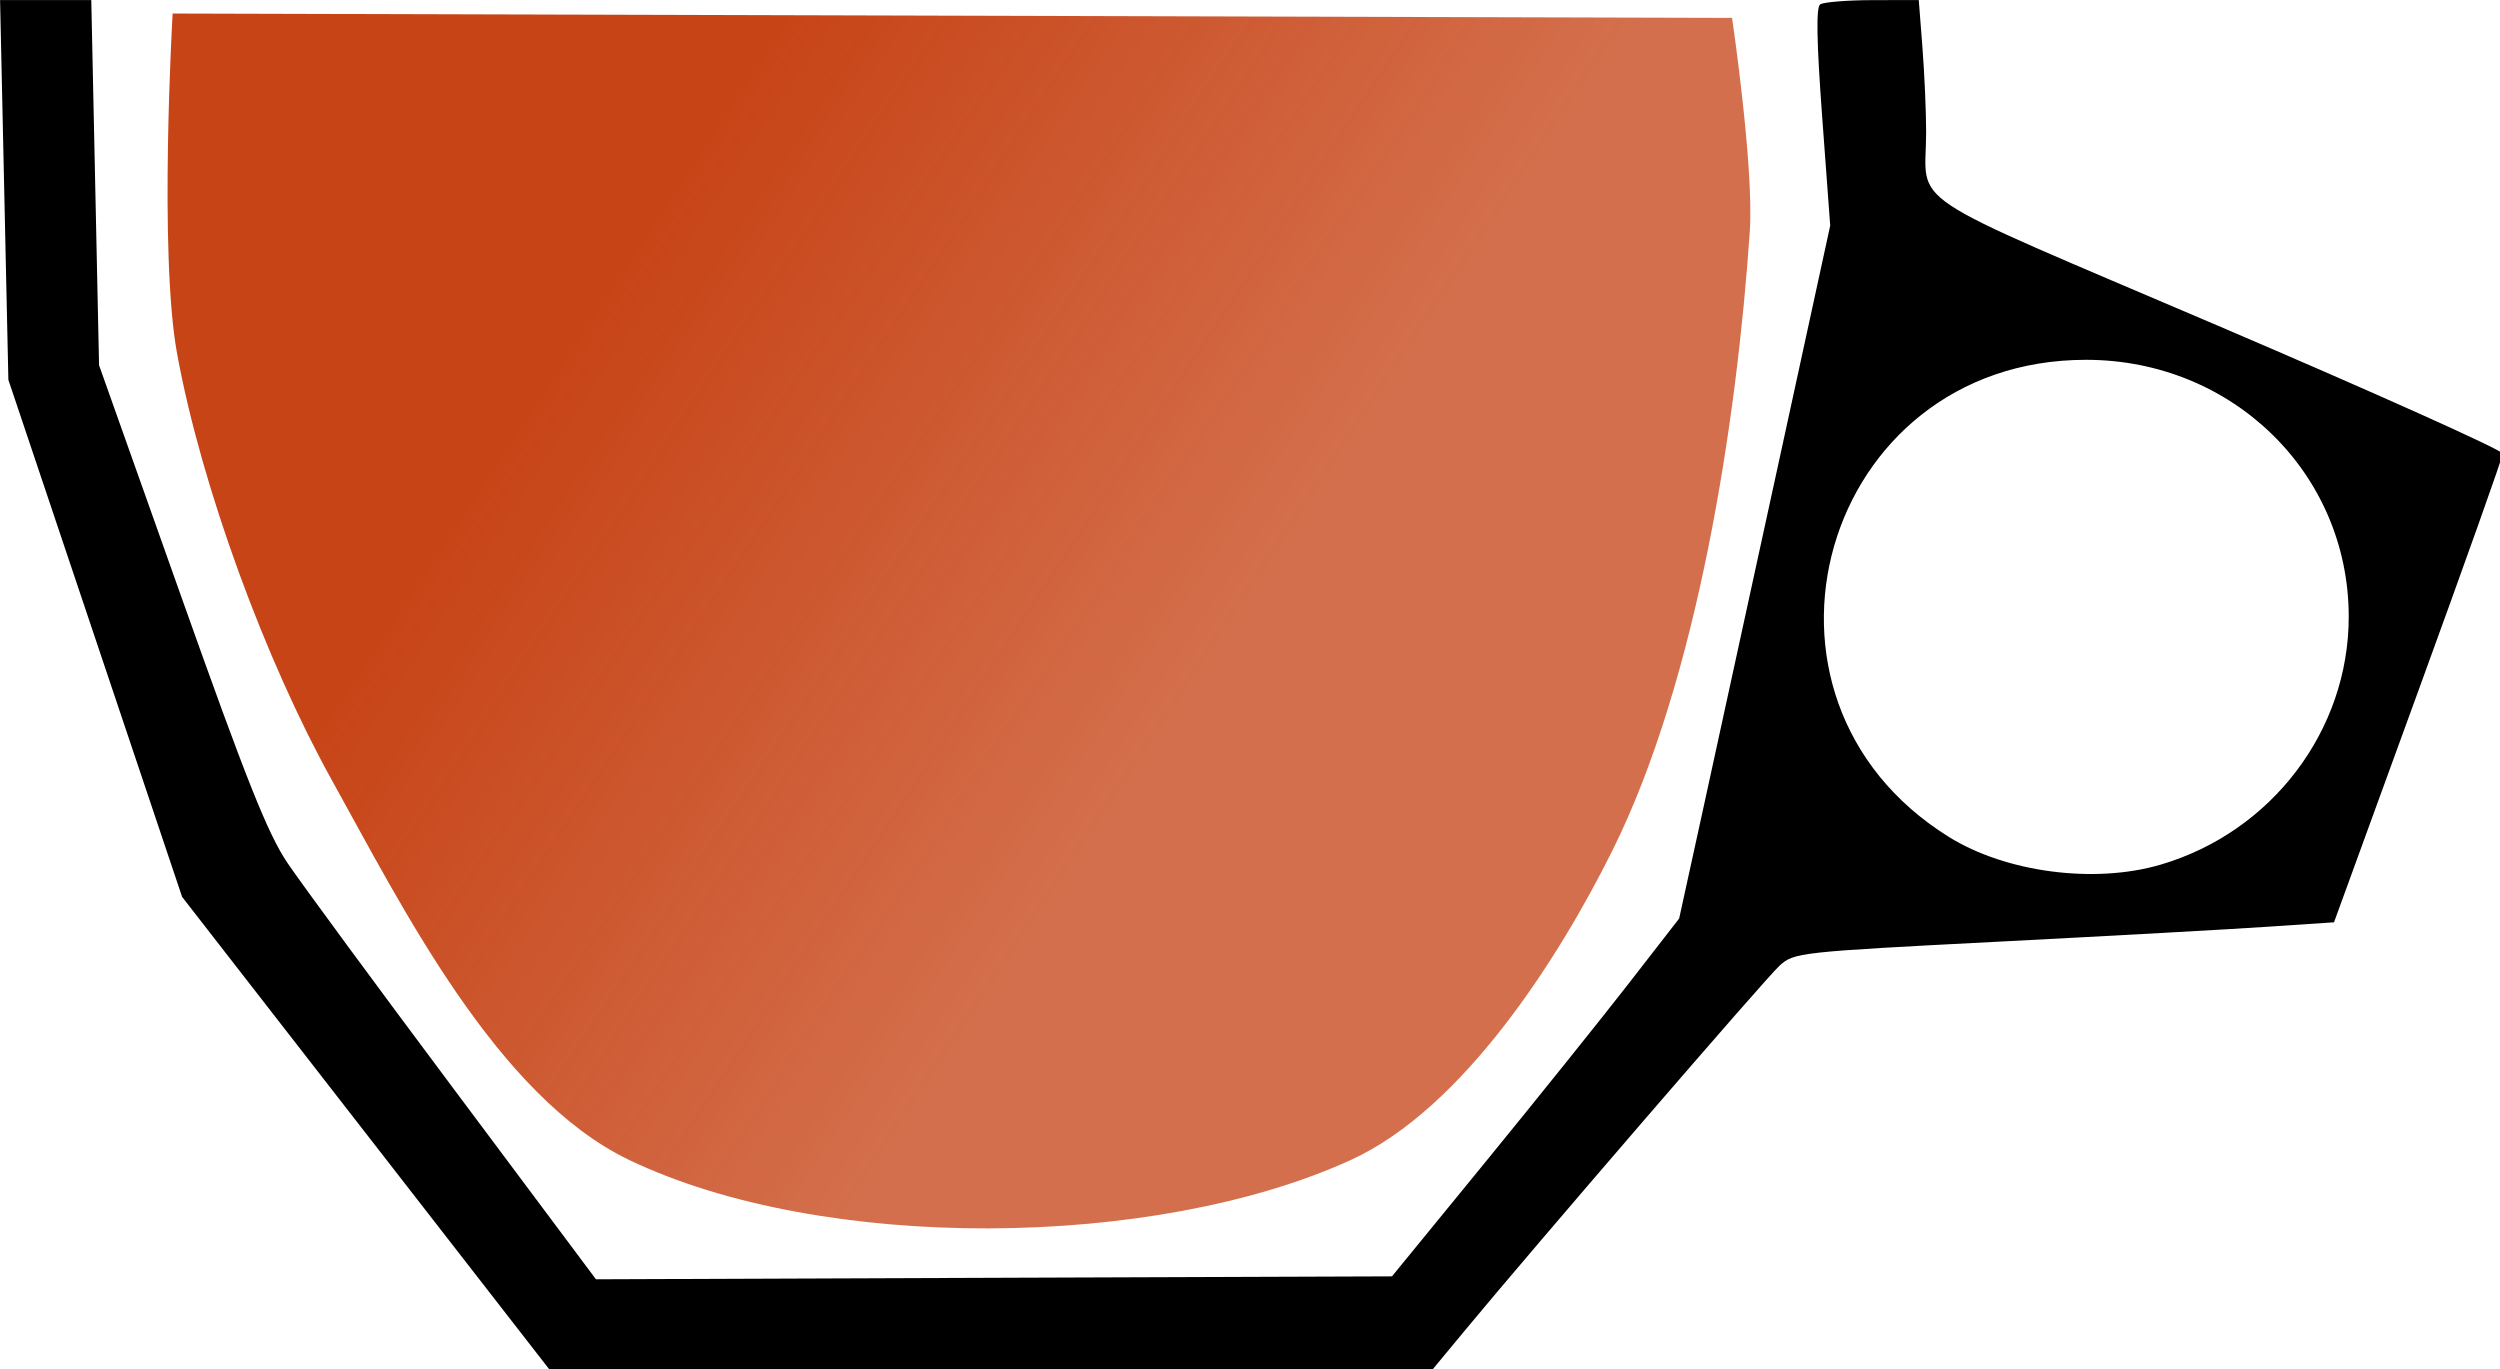
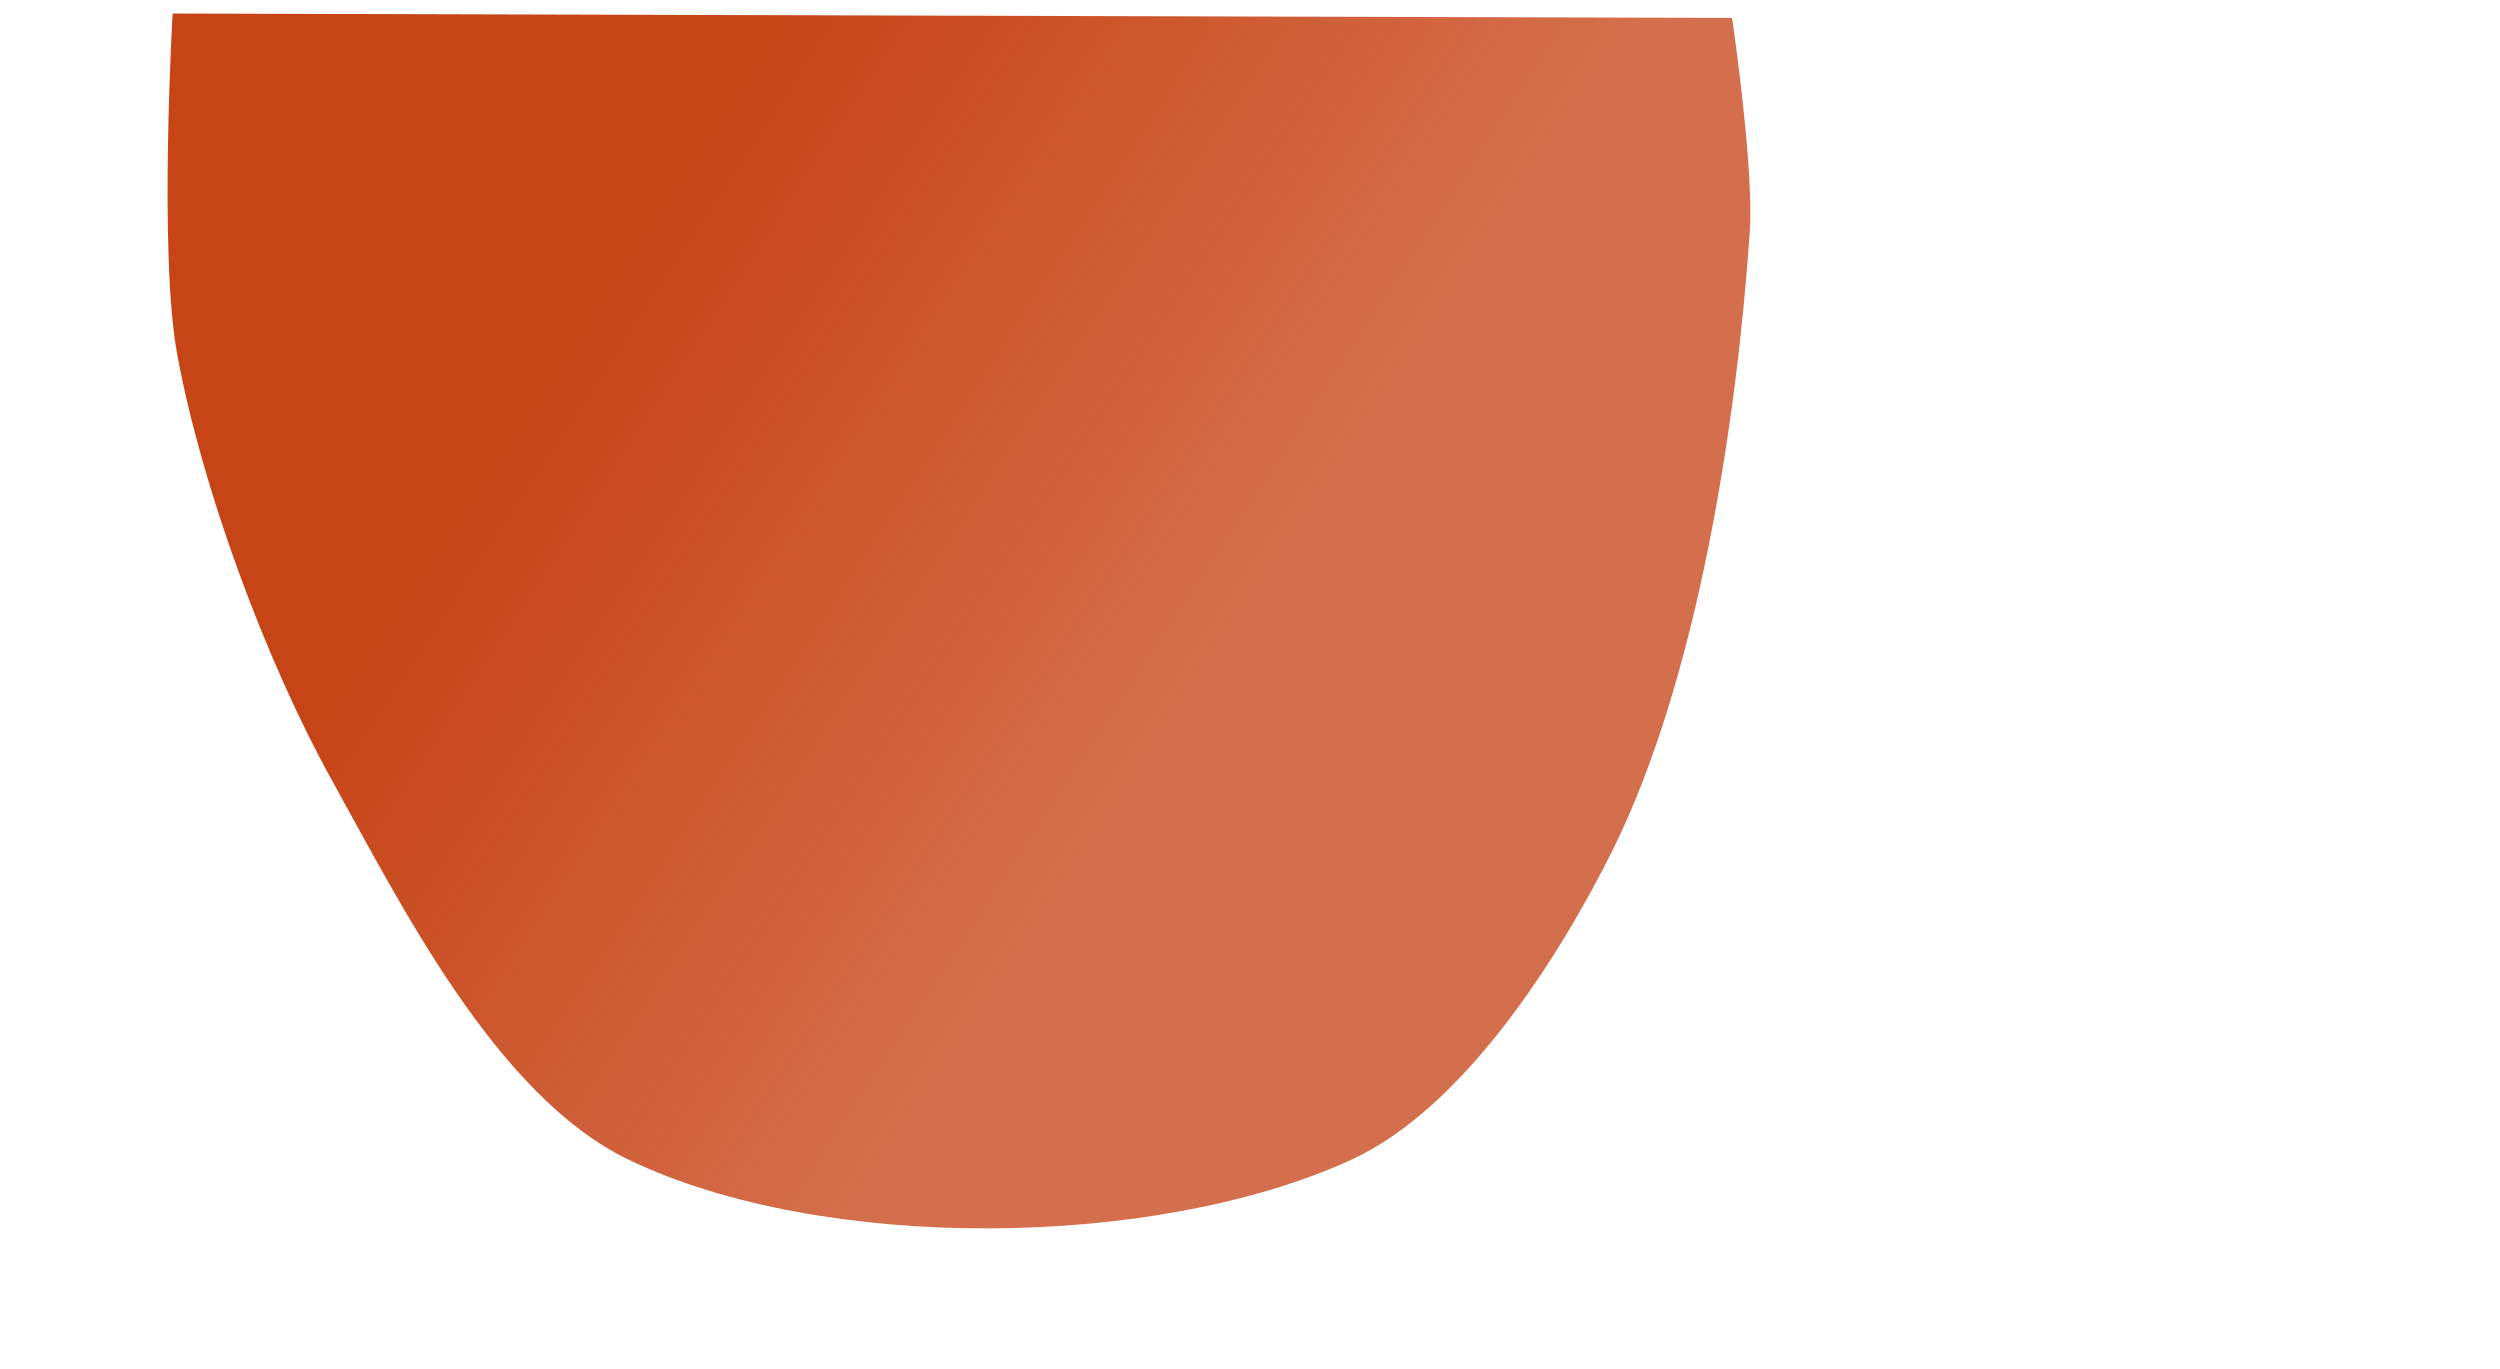
<svg xmlns="http://www.w3.org/2000/svg" version="1.0" viewBox="0 0 150 82.143">
  <defs>
    <linearGradient id="a" x1="120.03" x2="193.84" y1="135.95" y2="184.37" gradientTransform="matrix(1.249 0 0 1.249 -52.515 -108.96)" gradientUnits="userSpaceOnUse">
      <stop stop-color="#c74417" offset="0" />
      <stop stop-color="#c74417" stop-opacity=".77" offset="1" />
    </linearGradient>
  </defs>
  <g transform="translate(-10.321 -8.734)">
    <g transform="matrix(.391 0 0 .391 6.29 5.771)">
      <path d="m36.8 9.654s-2.14 36.756 0.68 52.171c3.754 20.516 13.594 47.185 23.795 65.545 10.707 19.28 25.24 48.44 45.545 58.19 29.76 14.29 80.79 13.76 110.82 0 17.21-7.88 31.87-30.92 40.11-47.49 13.07-26.27 19.1-65.898 21.07-94.973 0.67-9.843-2.72-32.774-2.72-32.774l-239.3-0.669z" fill="url(#a)" fill-rule="evenodd" />
-       <path d="m66.498 181.55-28.242-36.34-13.331-39.68-13.33-39.671-0.637-29.137-0.637-29.136 6.998-4e-4h6.998l0.597 28.018 0.596 28.018 12.568 35.384c10.092 28.414 13.313 36.494 16.344 40.994 2.077 3.08 13.578 18.72 25.558 34.74l21.78 29.15 61.08-0.23 61.07-0.22 14.33-17.53c7.88-9.64 17.79-21.99 22.03-27.45l7.71-9.93 3.68-16.8c2.02-9.24 7.24-33.164 11.59-53.165l7.91-36.366-1.23-16.649c-0.86-11.652-0.95-16.843-0.31-17.294 0.51-0.354 4.13-0.65 8.03-0.657l7.1-0.013 0.56 7.229c0.31 3.976 0.57 9.842 0.57 13.035 0.01 11.693-4.73 8.546 44.78 29.711 24.05 10.282 43.72 19.115 43.7 19.63-0.01 0.515-5.84 16.906-12.96 36.429l-12.93 35.49-10.04 0.67c-5.53 0.38-24.16 1.41-41.41 2.3-30.74 1.58-31.41 1.66-33.65 3.7-2.14 1.95-37.8 43.3-48.46 56.19l-4.82 5.82-135.35 0.1-28.241-36.34zm275.37-41.29c17.05-5.02 28.86-20.59 28.86-38.04 0-21.986-17.83-39.428-40.31-39.428-40.6 0-55.48 51.818-21.03 73.228 8.78 5.45 22.35 7.22 32.48 4.24z" />
    </g>
  </g>
</svg>